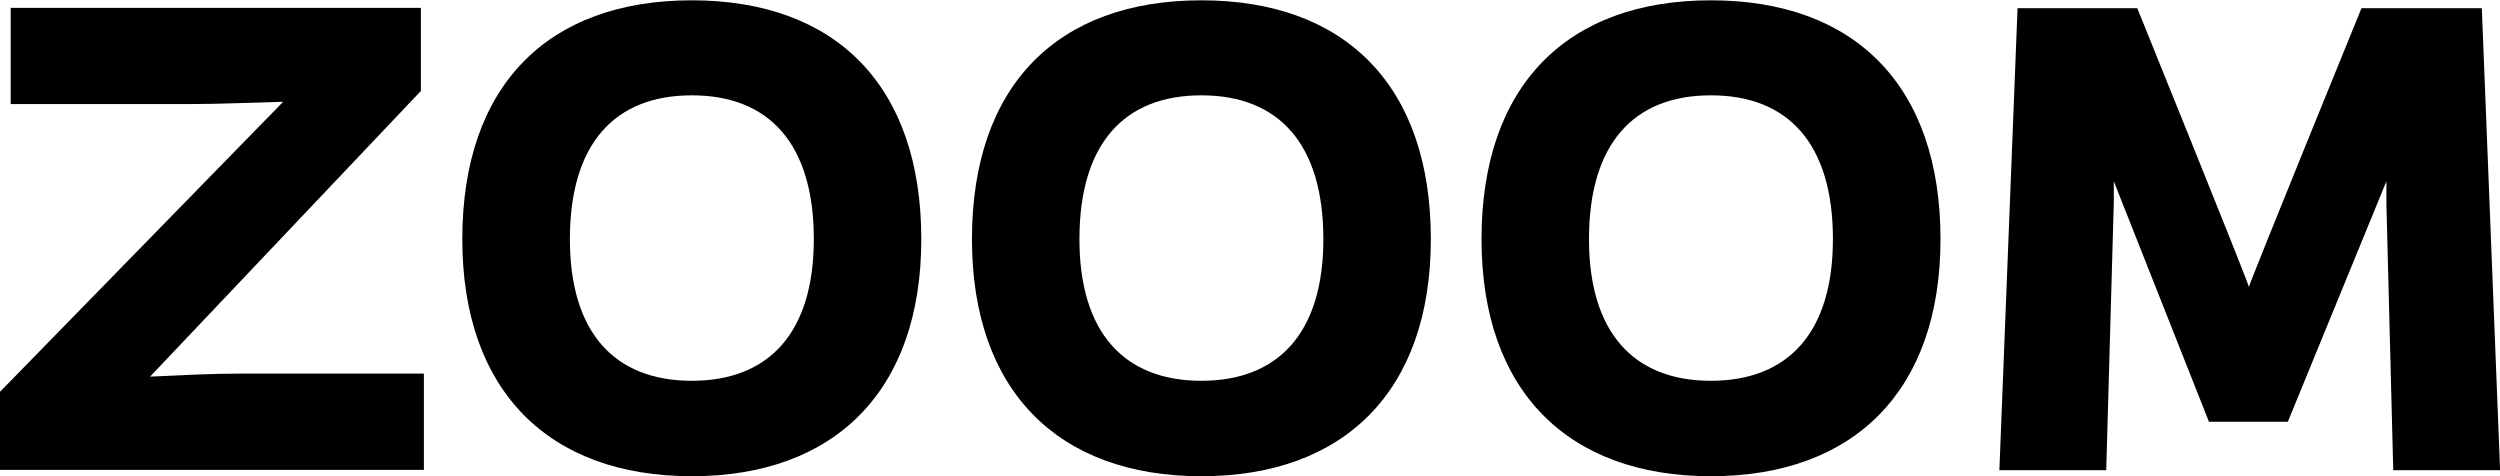
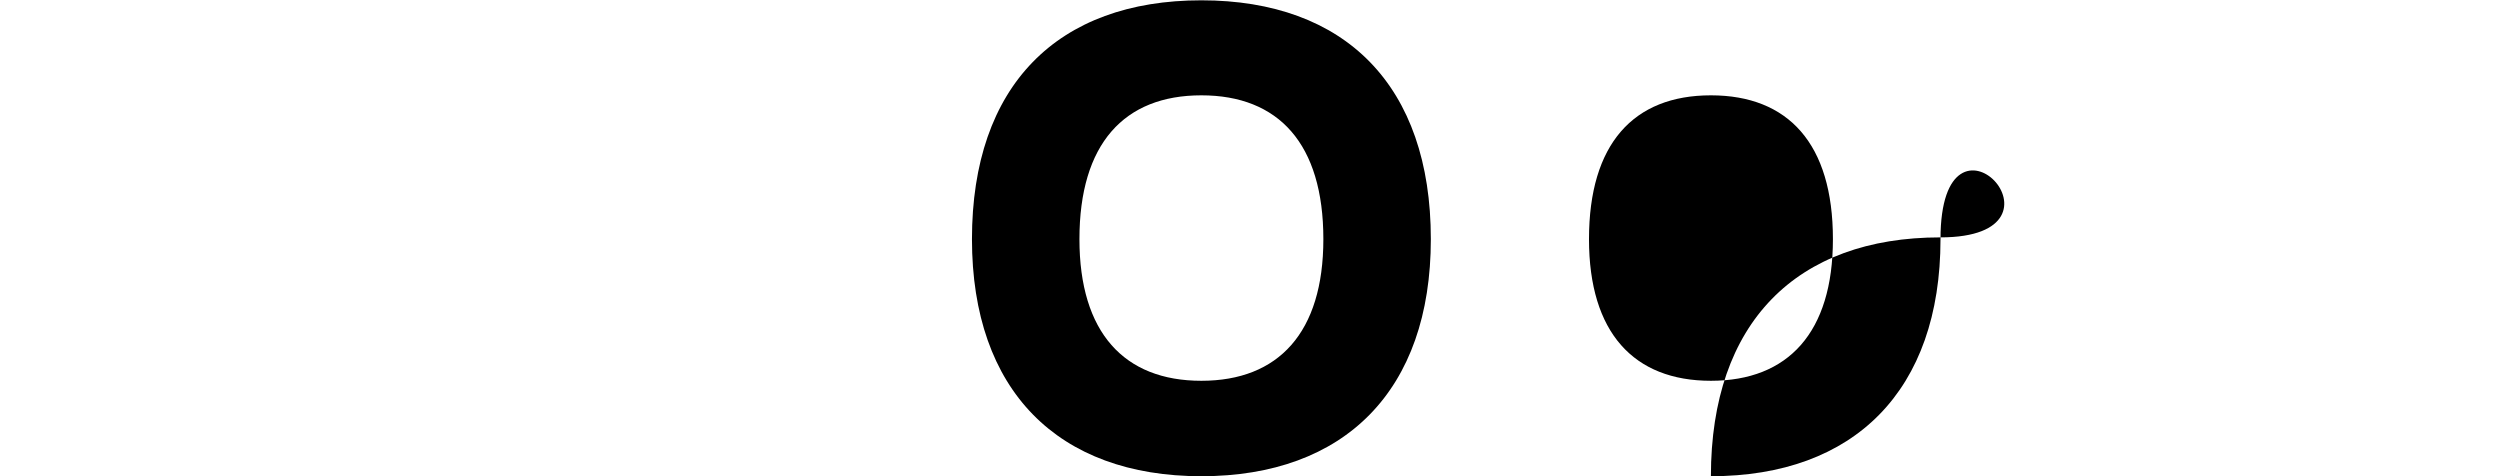
<svg xmlns="http://www.w3.org/2000/svg" viewBox="0 0 240.75 45.88">
-   <path d="M134.61,69c0,14.59-8.31,22.83-22.1,22.83S90.41,83.6,90.41,69c0-14.8,8.24-23,22.1-23S134.61,54.21,134.61,69Zm-10.35,0c0-9.19-4.31-13.85-11.75-13.85S100.77,59.82,100.77,69c0,9,4.3,13.64,11.74,13.64S124.26,78,124.26,69Z" transform="translate(-45.89 -45.97)" style="fill:#000" />
  <path d="M183.68,69c0,14.59-8.31,22.83-22.1,22.83S139.49,83.6,139.49,69c0-14.8,8.24-23,22.09-23S183.68,54.21,183.68,69Zm-10.35,0c0-9.19-4.31-13.85-11.75-13.85S149.84,59.82,149.84,69c0,9,4.31,13.64,11.74,13.64S173.33,78,173.33,69Z" transform="translate(-45.89 -45.97)" style="fill:#000" />
-   <path d="M232.76,69c0,14.59-8.32,22.83-22.11,22.83S188.56,83.6,188.56,69c0-14.8,8.24-23,22.09-23S232.76,54.21,232.76,69ZM222.4,69c0-9.19-4.3-13.85-11.75-13.85S198.91,59.82,198.91,69c0,9,4.31,13.64,11.74,13.64S222.4,78,222.4,69Z" transform="translate(-45.89 -45.97)" style="fill:#000" />
-   <path d="M45.89,91.22V83.7L73.16,55.77c-2.91.07-6,.22-8.82.22H46.92V46.73h39.5v8L60.34,82.24c2.92-.14,5.91-.29,8.46-.29H86.71v9.27Z" transform="translate(-45.89 -45.97)" style="fill:#000" />
-   <path d="M275.7,65.62V63.43l-9.49,23.15h-7.6l-9.16-23.15v2l-.73,25.82H238.43l1.75-44.49h11.53s10.53,26,10.75,26.84c.22-.81,10.84-26.84,10.84-26.84h11.59l1.76,44.49H276.36Z" transform="translate(-45.89 -45.97)" style="fill:#000" />
+   <path d="M232.76,69c0,14.59-8.32,22.83-22.11,22.83c0-14.8,8.24-23,22.09-23S232.76,54.21,232.76,69ZM222.4,69c0-9.19-4.3-13.85-11.75-13.85S198.91,59.82,198.91,69c0,9,4.31,13.64,11.74,13.64S222.4,78,222.4,69Z" transform="translate(-45.89 -45.97)" style="fill:#000" />
</svg>